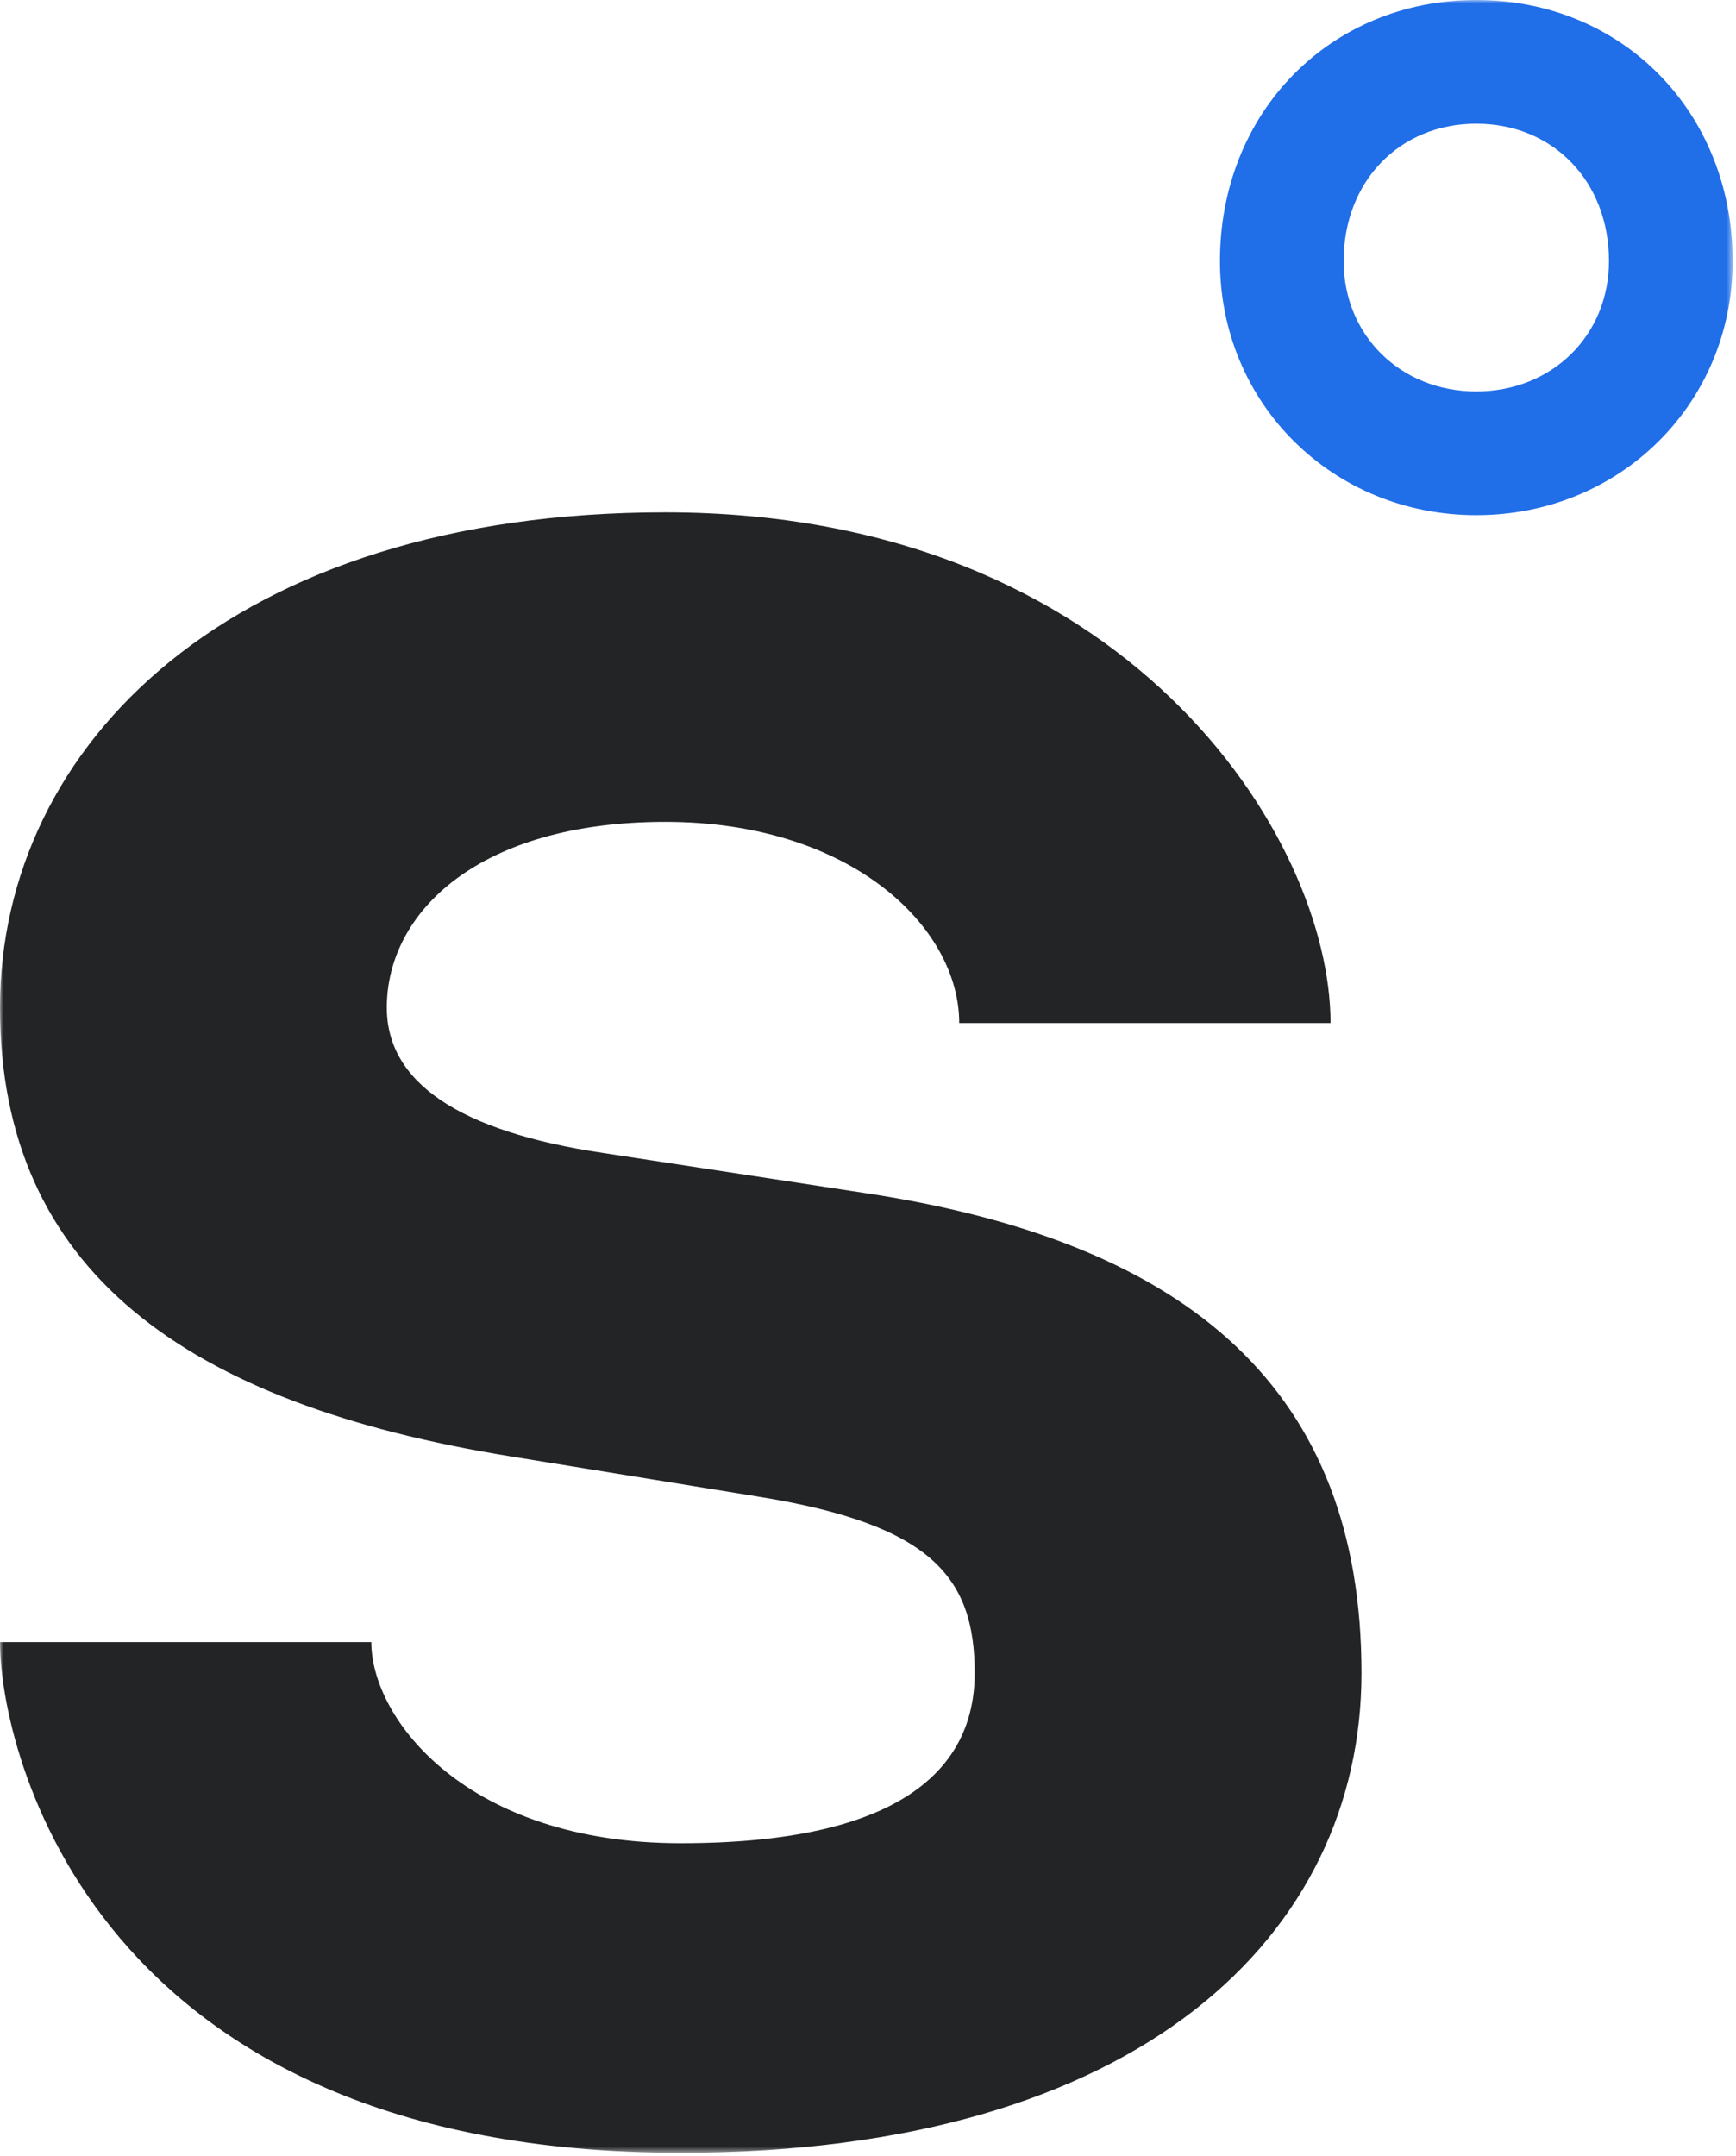
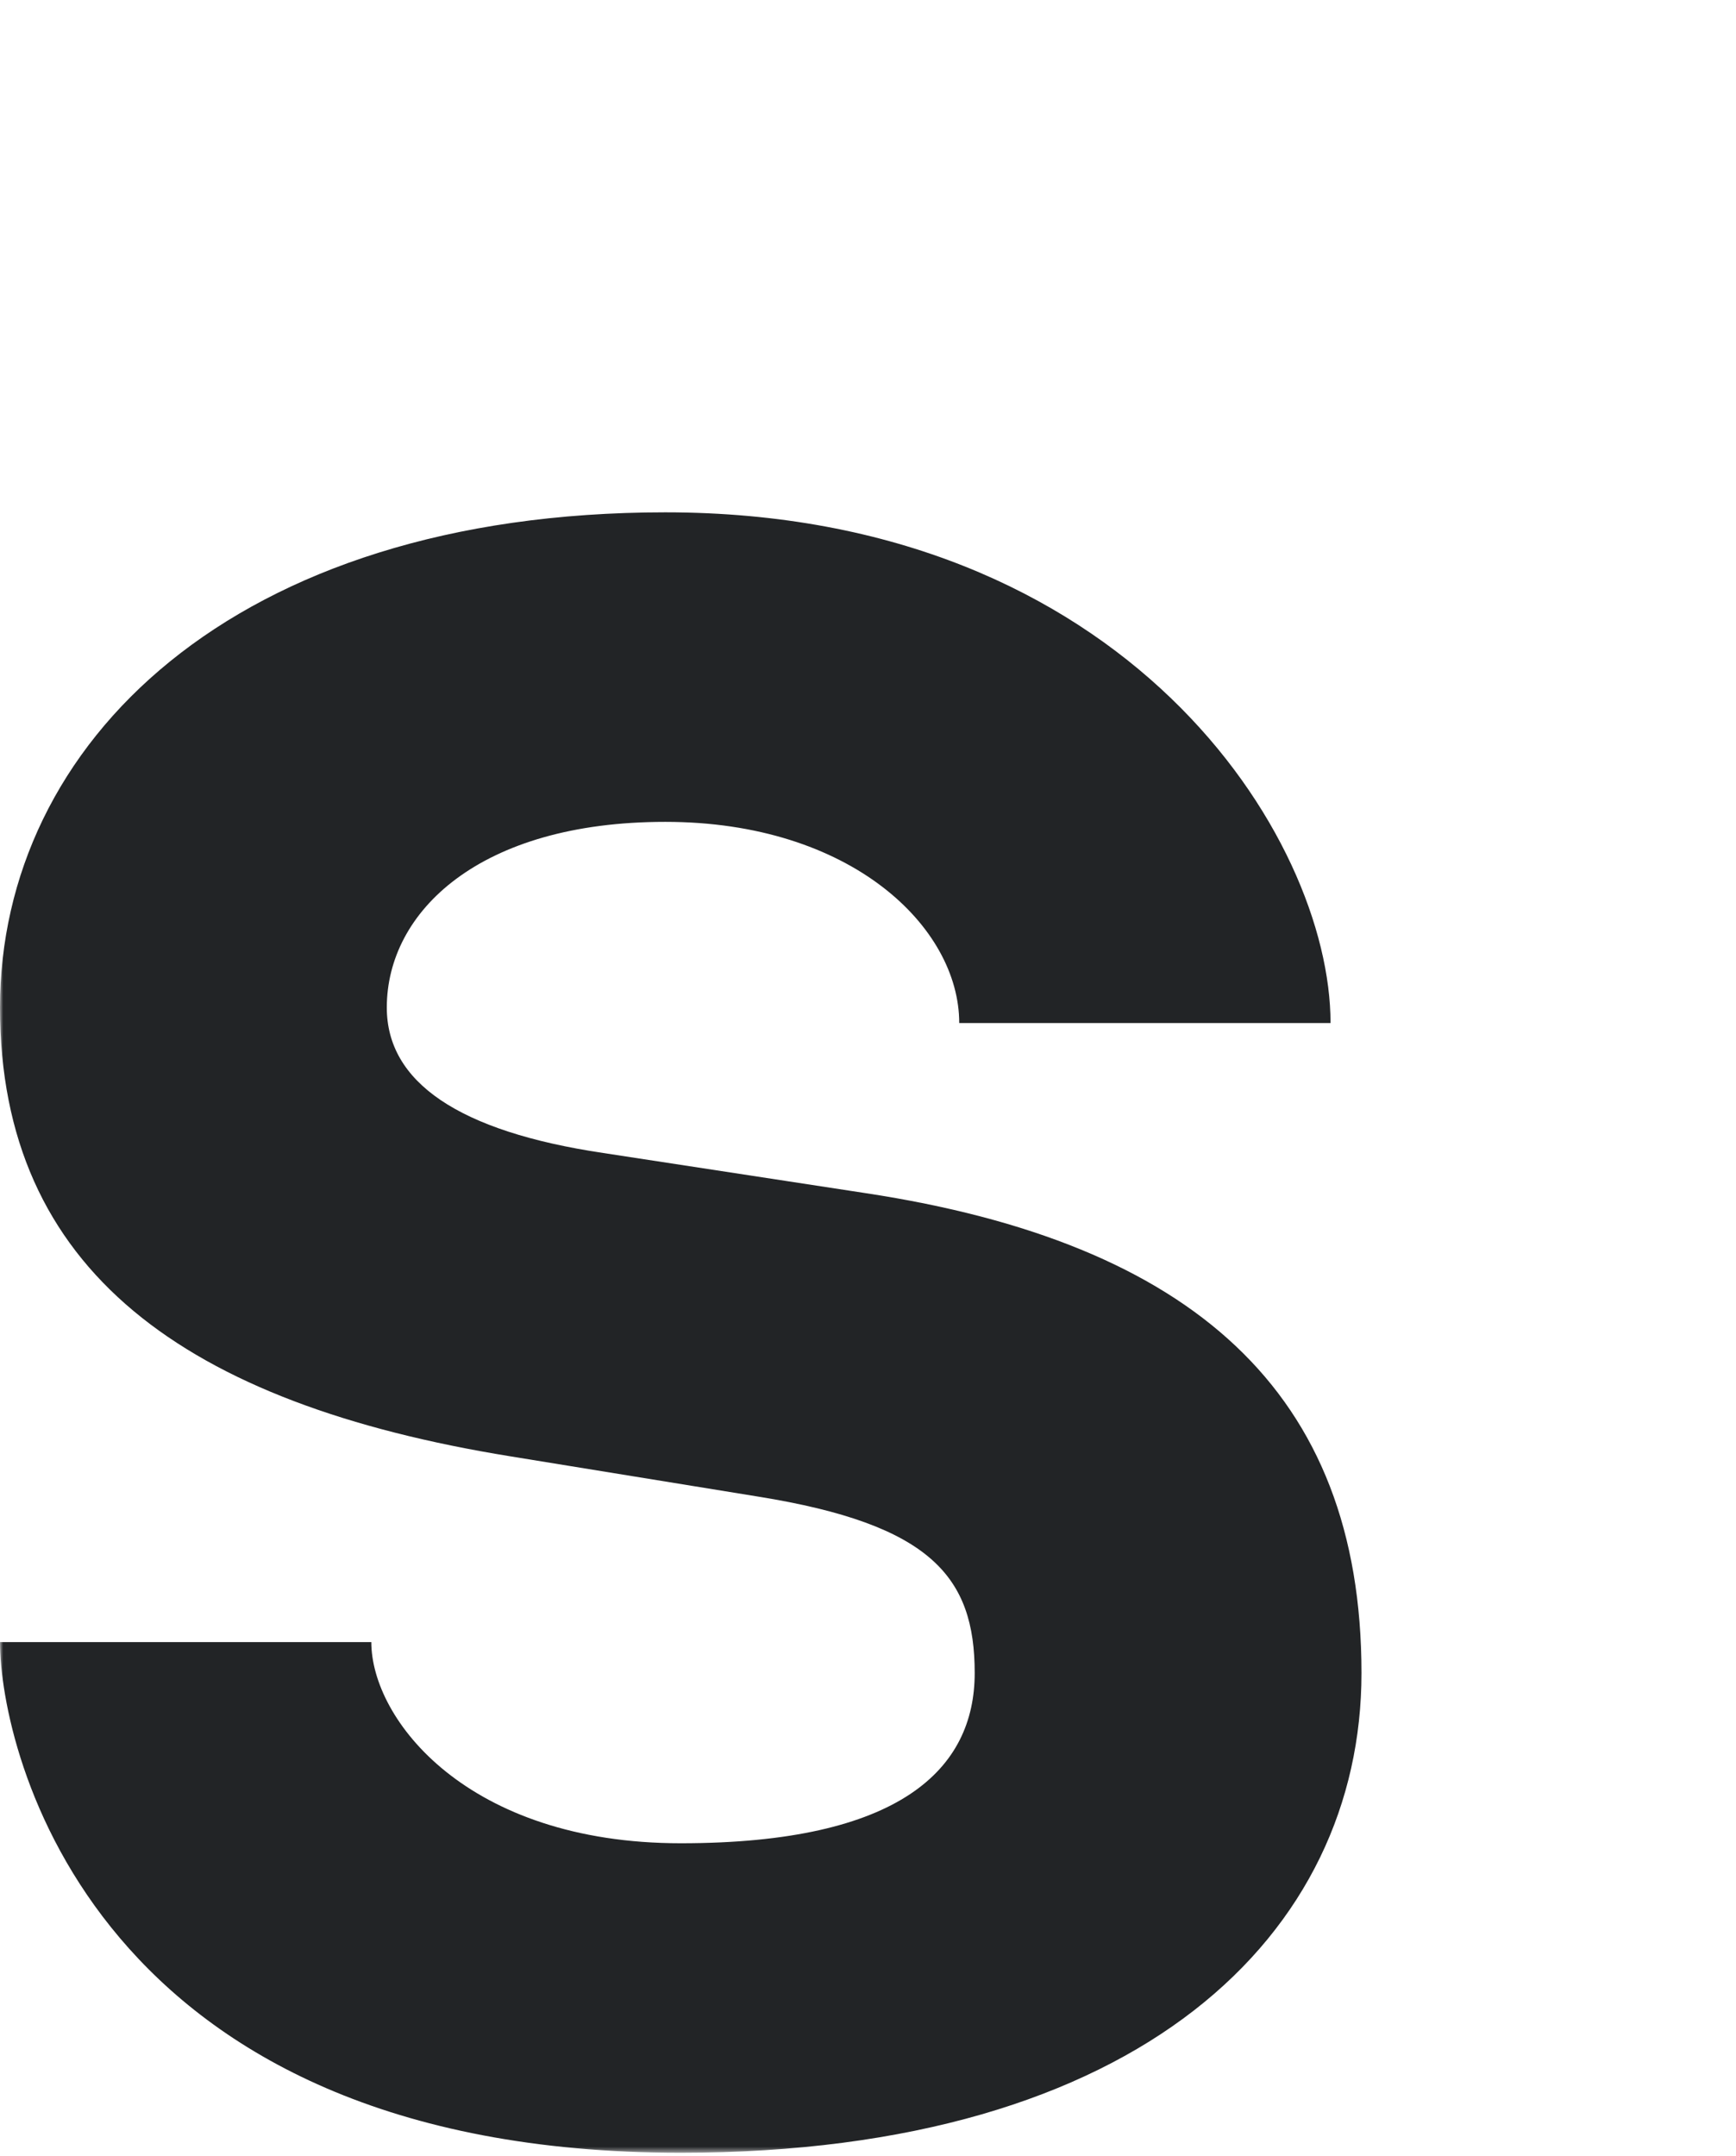
<svg xmlns="http://www.w3.org/2000/svg" xmlns:xlink="http://www.w3.org/1999/xlink" width="273px" height="339px" viewBox="0 0 273 339" version="1.1">
  <title>sherpa-symbol-onwhite@2x</title>
  <desc>Created with Sketch.</desc>
  <defs>
    <polygon id="path-1" points="0 0 272.469 0 272.469 338.448 0 338.448" />
  </defs>
  <g id="Page-1" stroke="none" stroke-width="1" fill="none" fill-rule="evenodd">
    <g id="sherpa-symbol-onwhite" transform="translate(-334, -253)">
      <g transform="translate(334, 253)">
        <mask id="mask-2" fill="white">
          <use xlink:href="#path-1" />
        </mask>
        <g id="Clip-2" />
-         <path d="M232.16,19.446 C220.073,19.446 211.298,28.53 211.298,41.046 C211.298,52.731 220.265,61.542 232.16,61.542 C244.055,61.542 253.022,52.731 253.022,41.046 C253.022,28.53 244.247,19.446 232.16,19.446 M232.16,80.991 C209.558,80.991 191.849,63.444 191.849,41.046 C191.849,17.646 209.18,0 232.16,0 C255.14,0 272.471,17.646 272.471,41.046 C272.471,63.444 254.762,80.991 232.16,80.991" id="Fill-1" fill="#206EE8" mask="url(#mask-2)" />
        <path d="M58.392,258.16 C58.392,270.325 73.476,289.789 107.052,289.789 C141.6,289.789 153.279,278.11 153.279,263.023 C153.279,247.942 146.466,239.668 119.217,235.288 L80.289,228.964 C29.196,220.69 0,199.765 0,158.404 C0,117.043 36.495,80.548 104.619,80.548 C177.123,80.548 209.238,131.641 209.238,160.837 L150.846,160.837 C150.846,145.753 133.818,129.208 104.619,129.208 C75.423,129.208 60.828,143.323 60.828,158.404 C60.828,170.083 72.018,177.868 94.887,181.273 L136.248,187.6 C187.341,195.388 214.104,218.743 214.104,263.023 C214.104,303.898 179.556,338.449 107.052,338.449 C14.598,338.449 0,275.191 0,258.16 L58.392,258.16 Z" id="Fill-3" fill="#222426" mask="url(#mask-2)" />
      </g>
    </g>
  </g>
</svg>